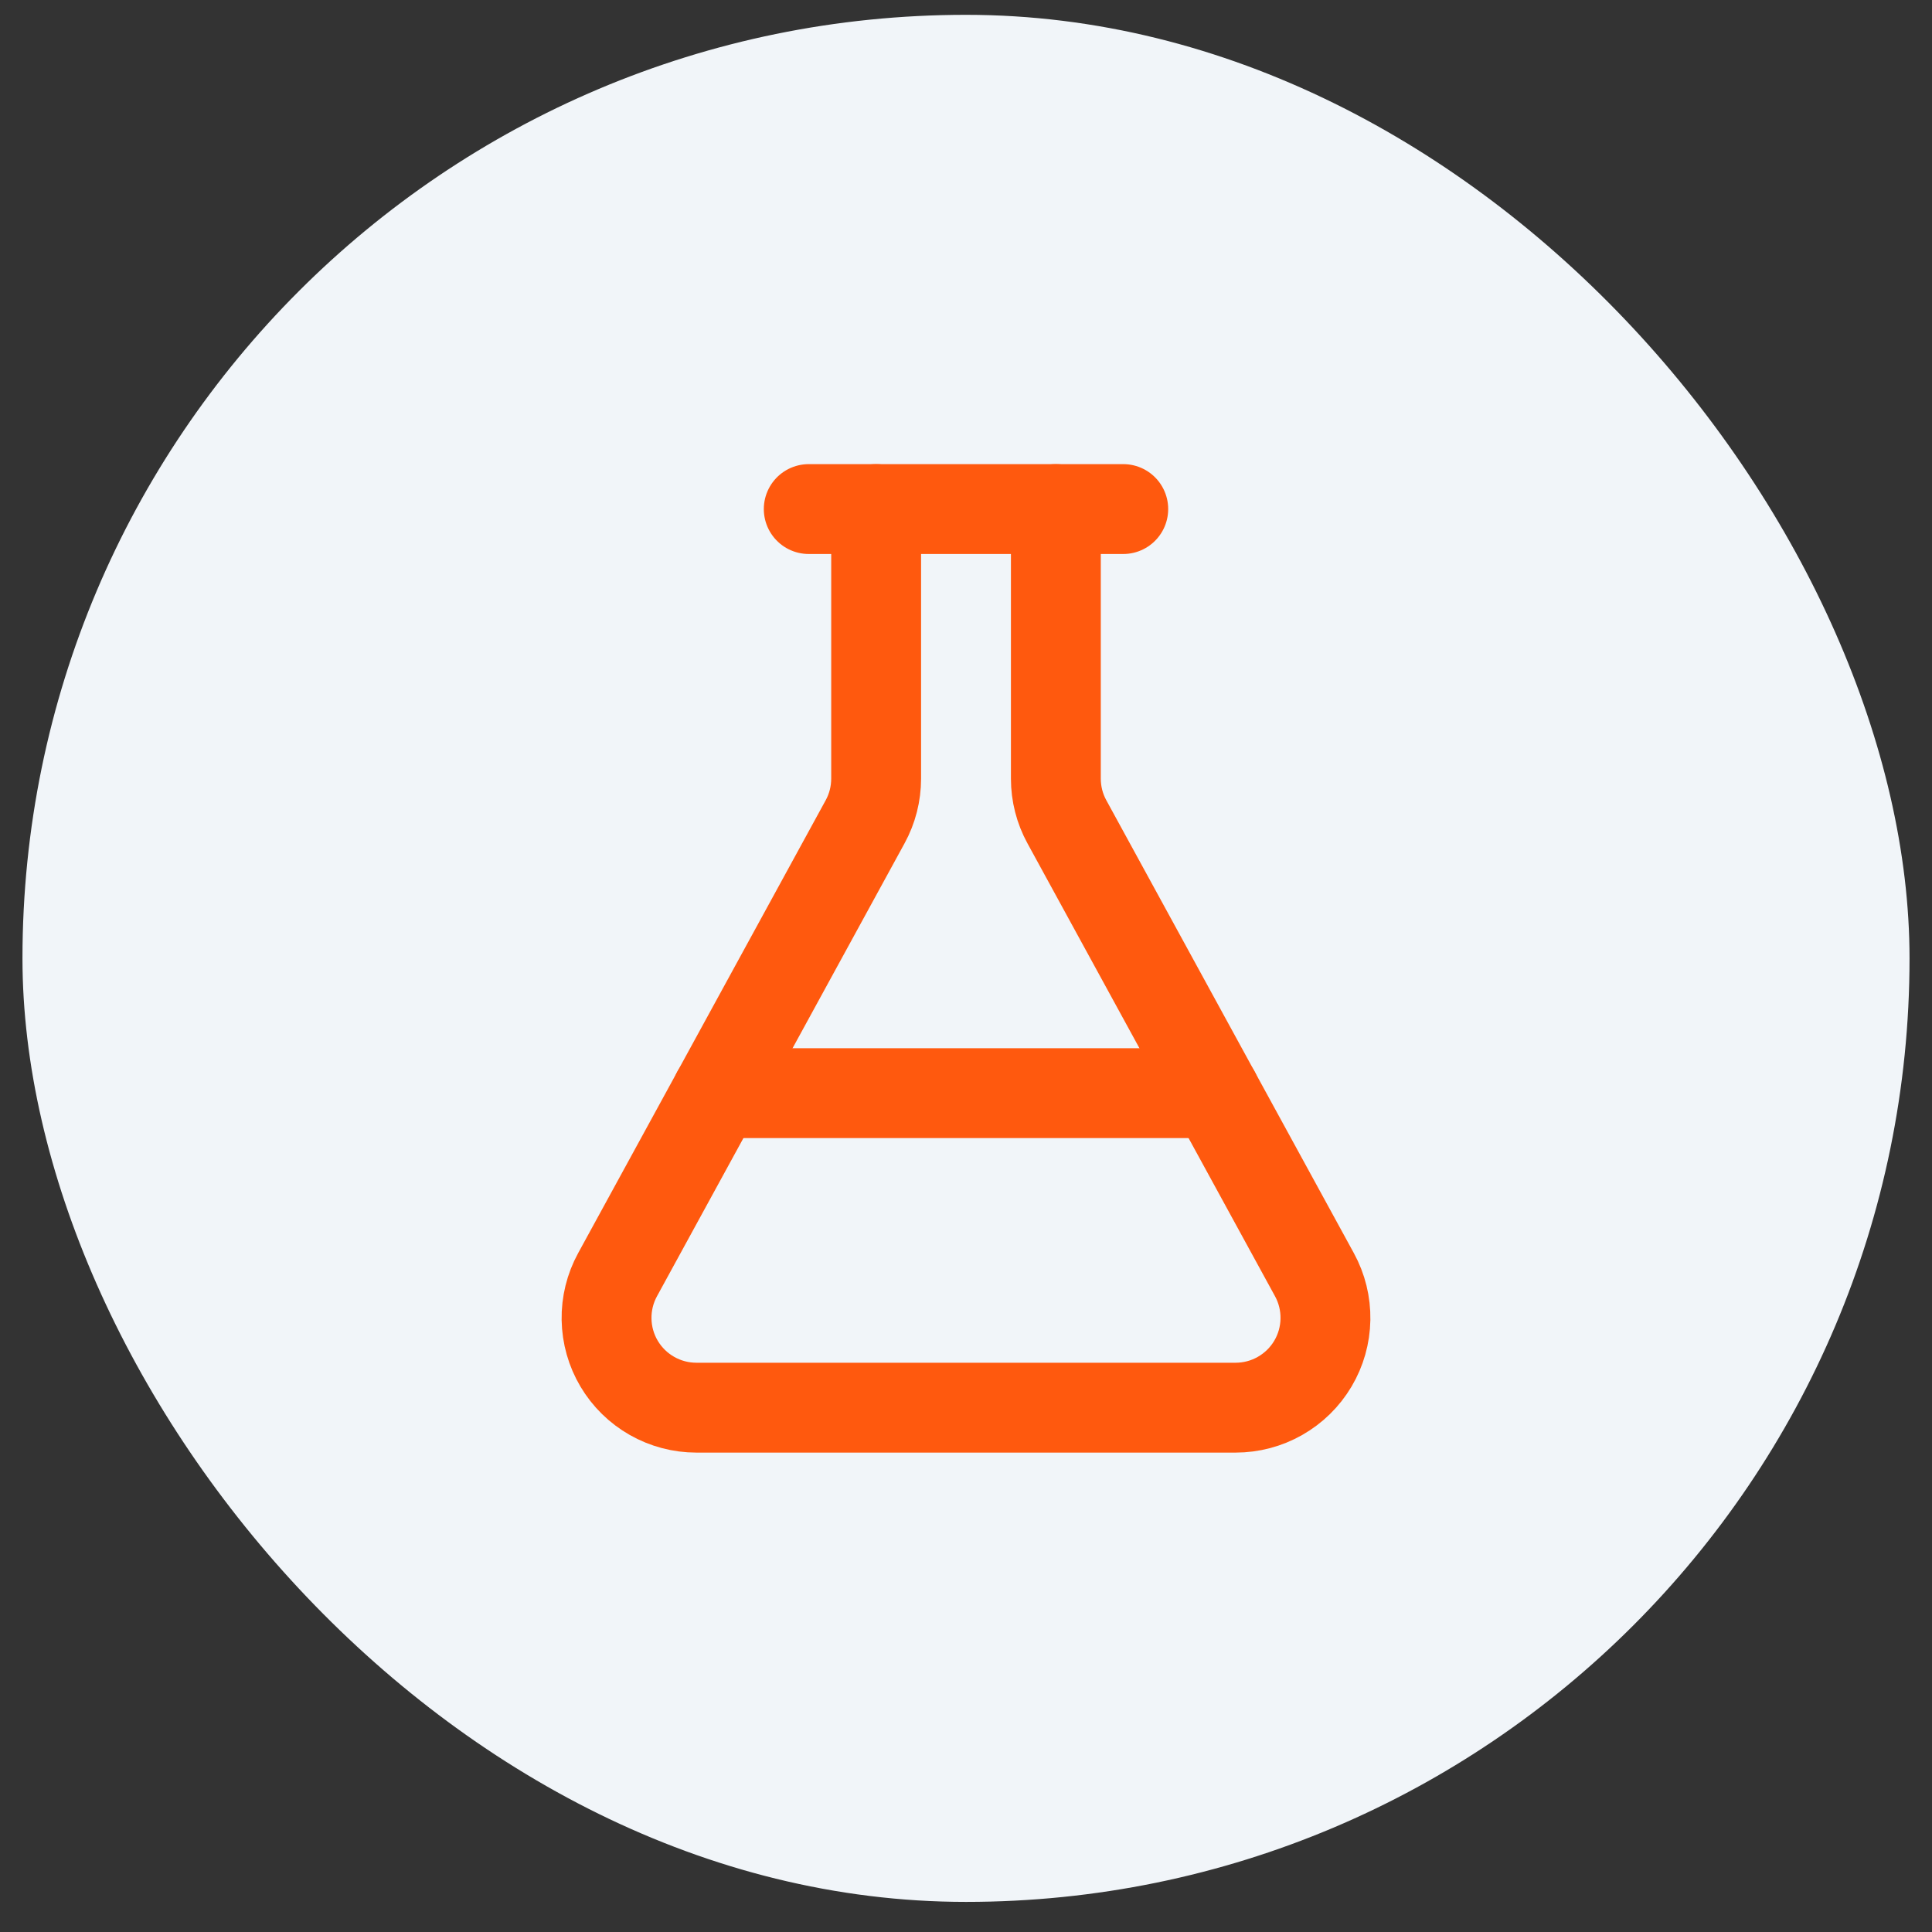
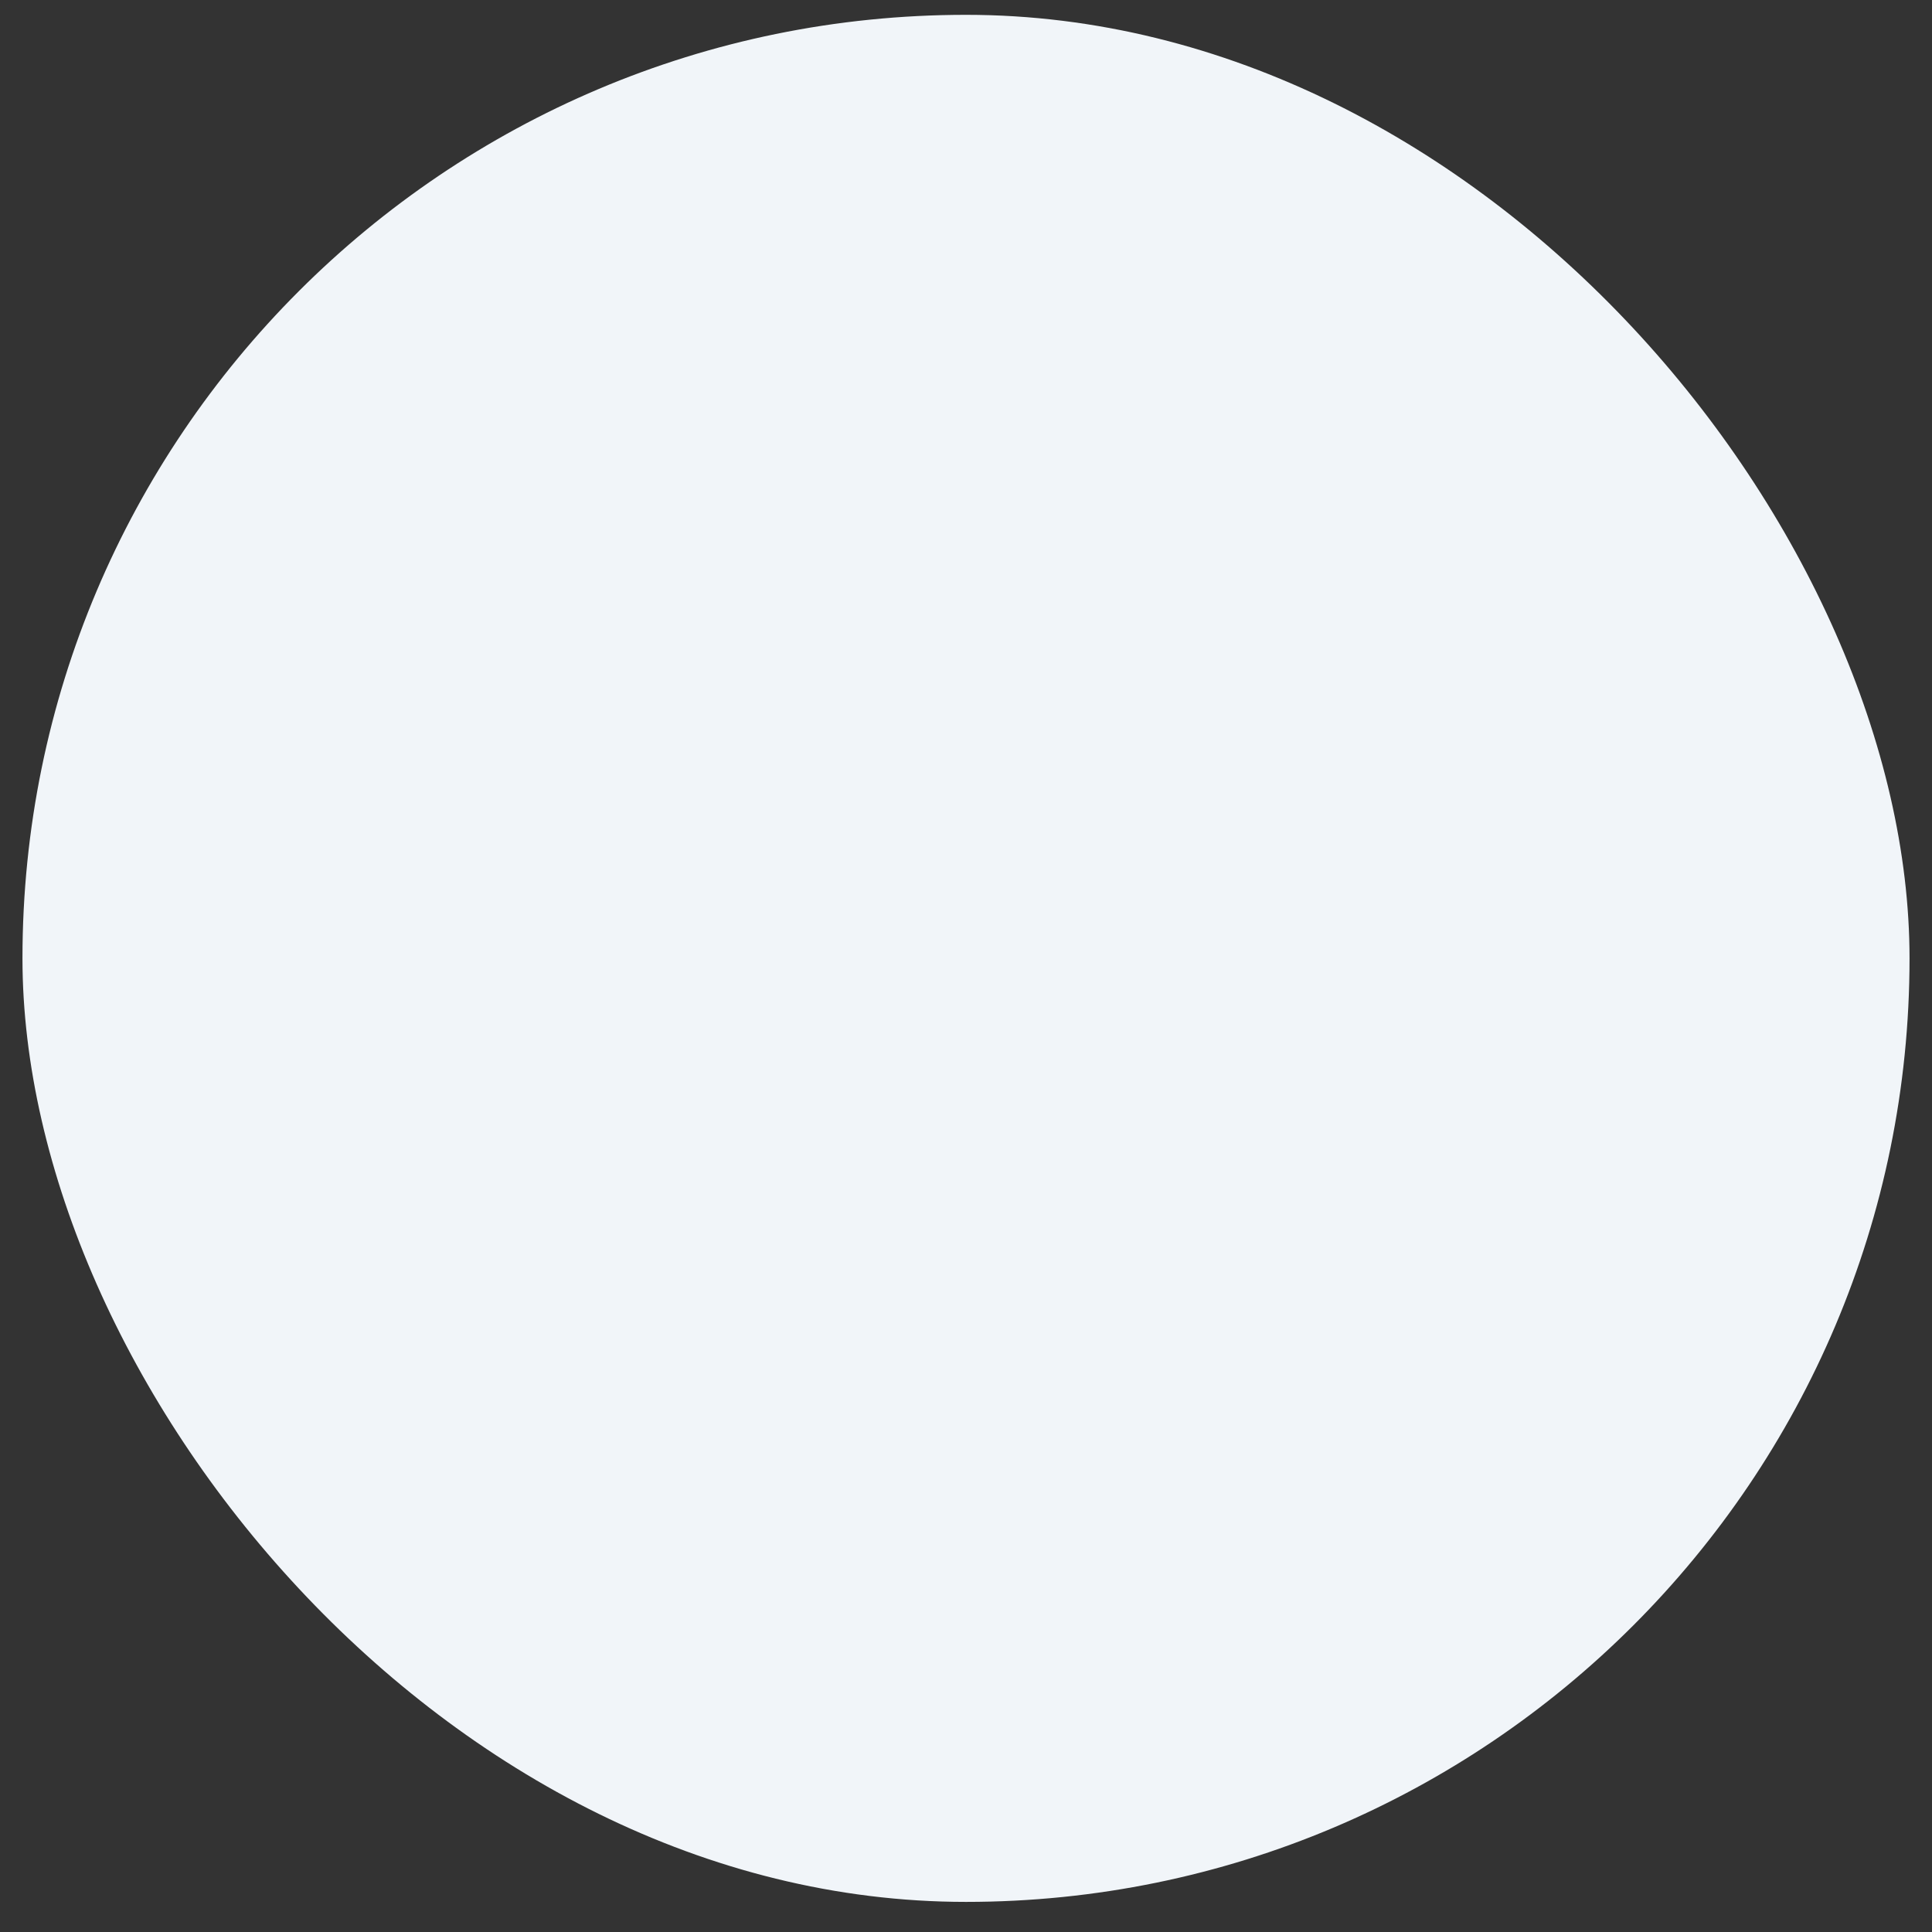
<svg xmlns="http://www.w3.org/2000/svg" width="43" height="43" viewBox="0 0 43 43" fill="none">
  <rect x="0" y="0" width="43" height="43" fill="#333333" stroke="none" />
  <rect x="0.5" y="0.33" width="42" height="42" rx="21" fill="#F1F5F9" />
-   <path d="M23.5 11.33V17.33C23.5 17.666 23.584 17.996 23.745 18.29L29.255 28.37C29.422 28.675 29.506 29.018 29.5 29.365C29.494 29.712 29.398 30.052 29.221 30.35C29.044 30.649 28.792 30.896 28.49 31.068C28.189 31.24 27.847 31.33 27.5 31.33H15.5C15.153 31.33 14.812 31.24 14.51 31.068C14.208 30.896 13.956 30.649 13.779 30.35C13.602 30.052 13.506 29.712 13.5 29.365C13.494 29.018 13.578 28.675 13.745 28.37L19.255 18.29C19.416 17.996 19.5 17.666 19.5 17.33V11.33" stroke="#FF590E" stroke-width="2" stroke-linecap="round" stroke-linejoin="round" />
-   <path d="M15.953 24.33H27.047" stroke="#FF590E" stroke-width="2" stroke-linecap="round" stroke-linejoin="round" />
-   <path d="M18 11.33H25" stroke="#FF590E" stroke-width="2" stroke-linecap="round" stroke-linejoin="round" />
</svg>